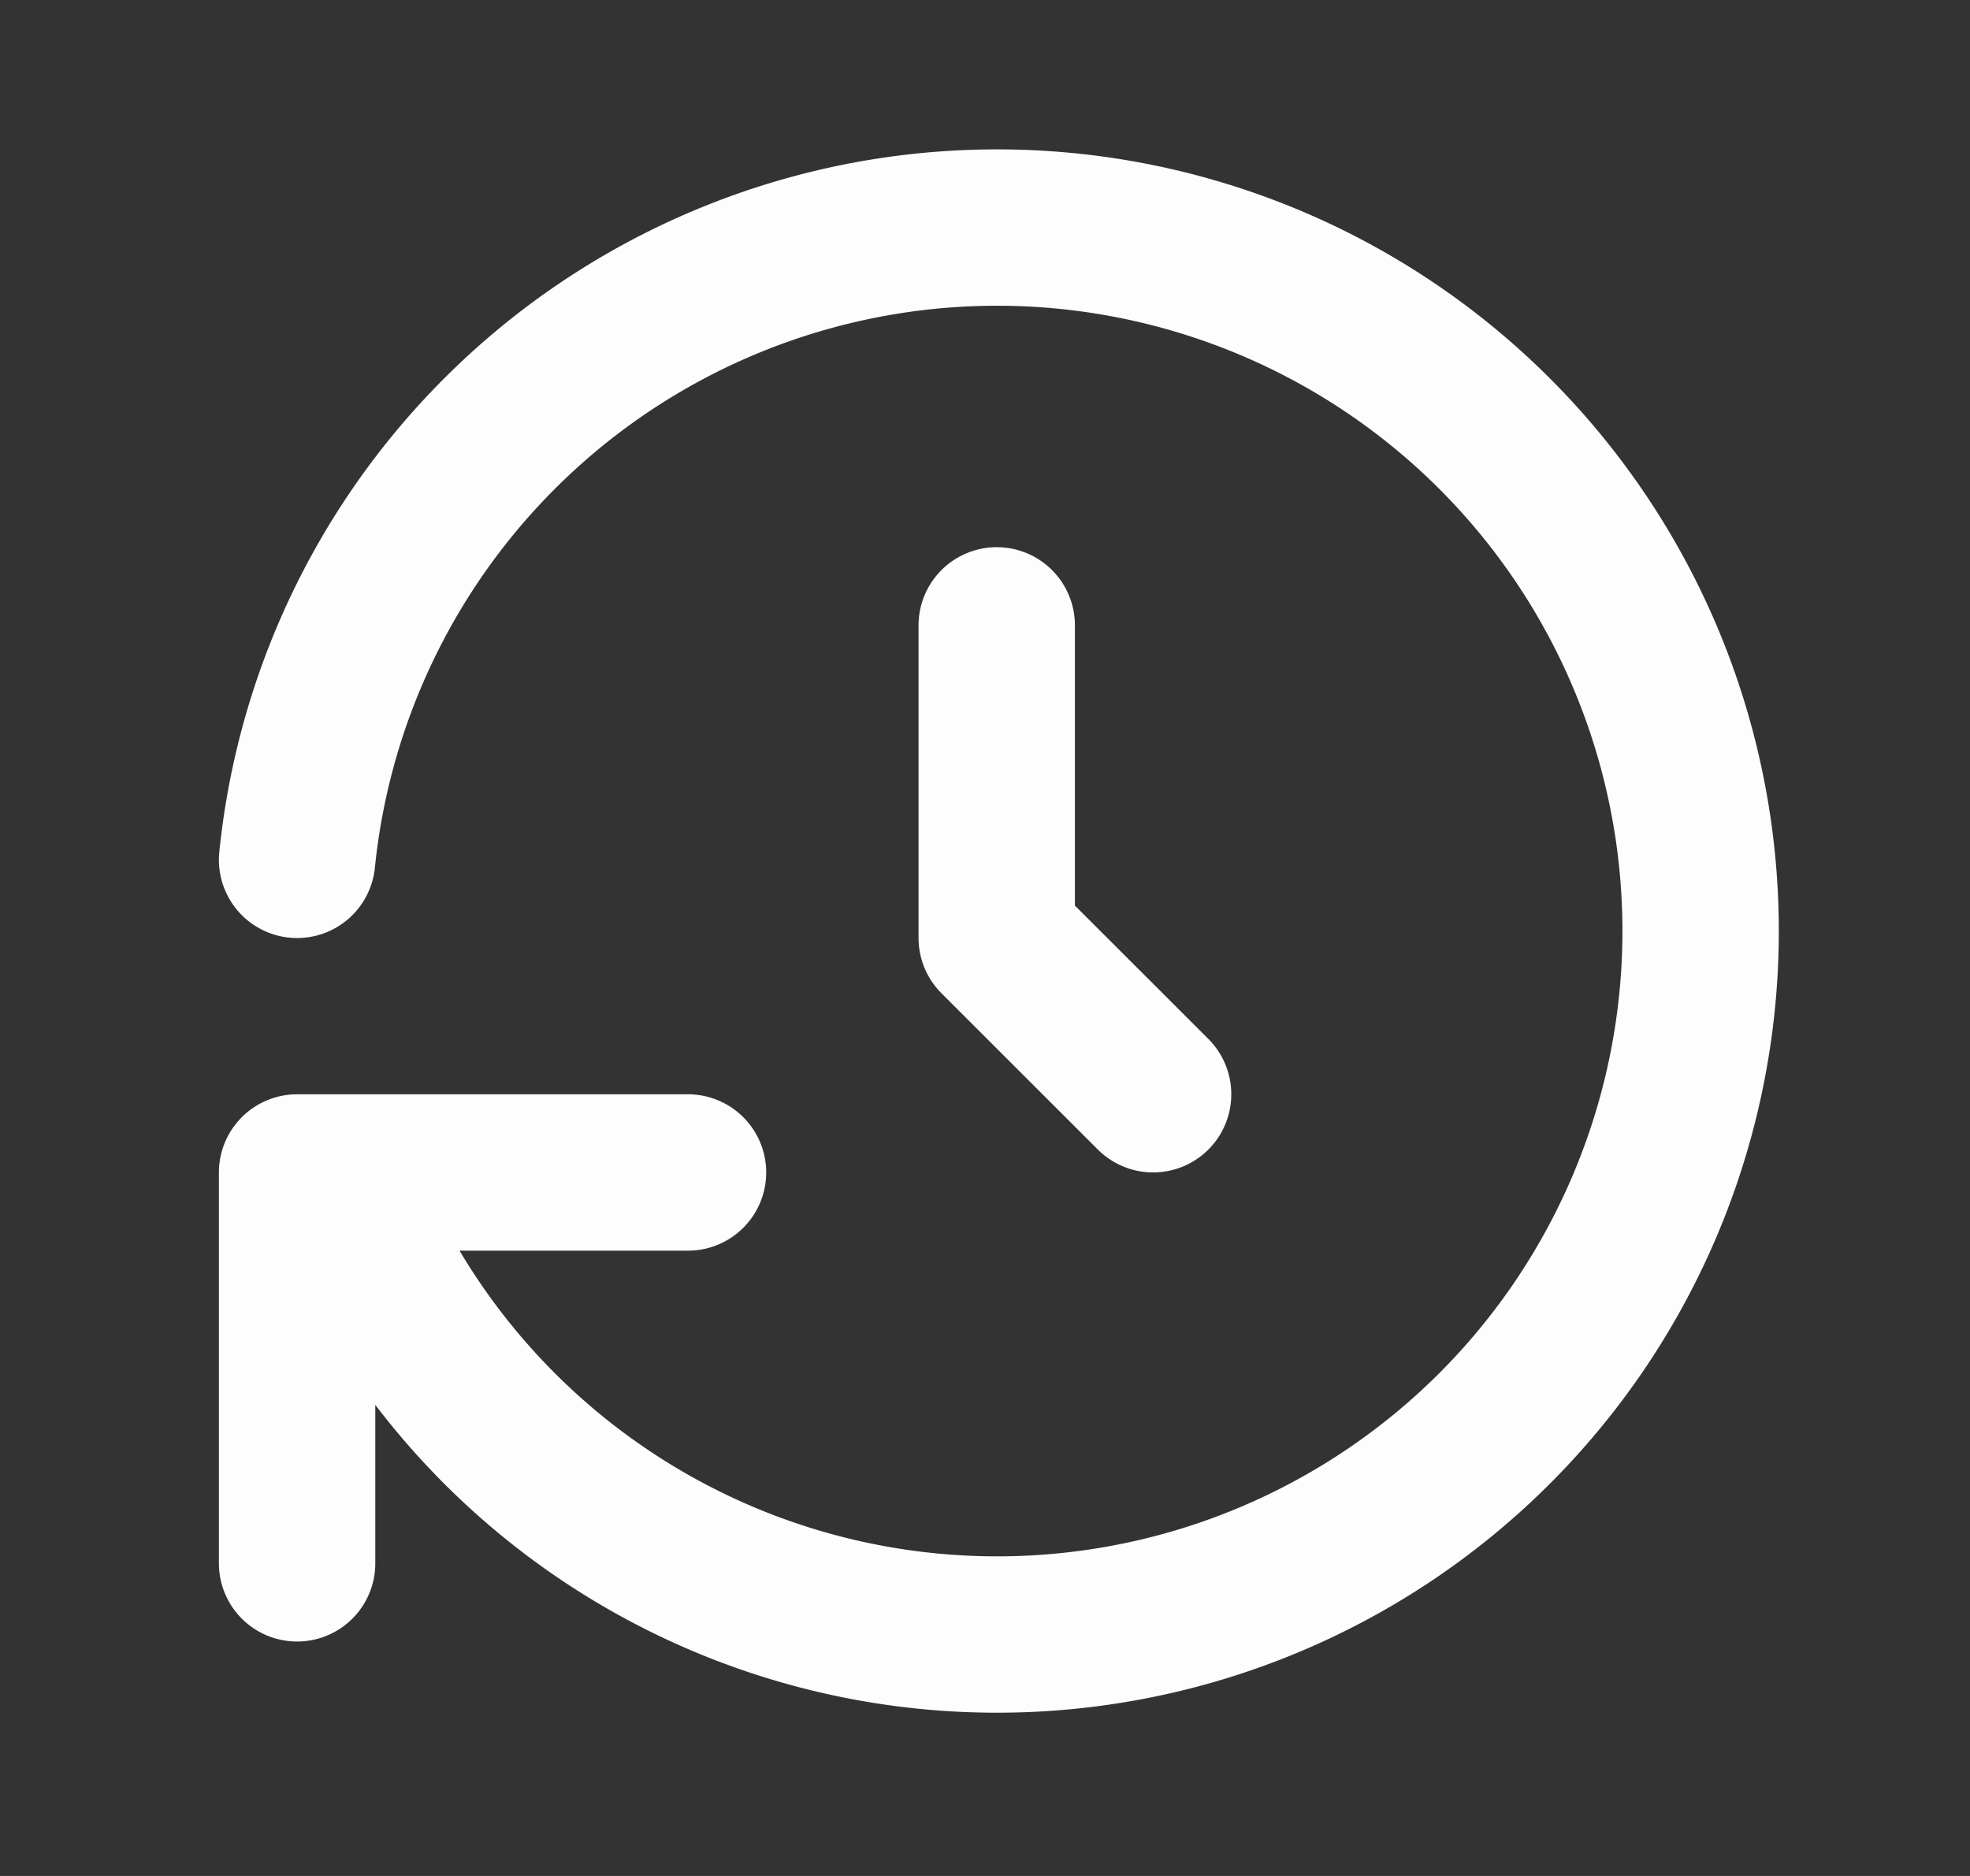
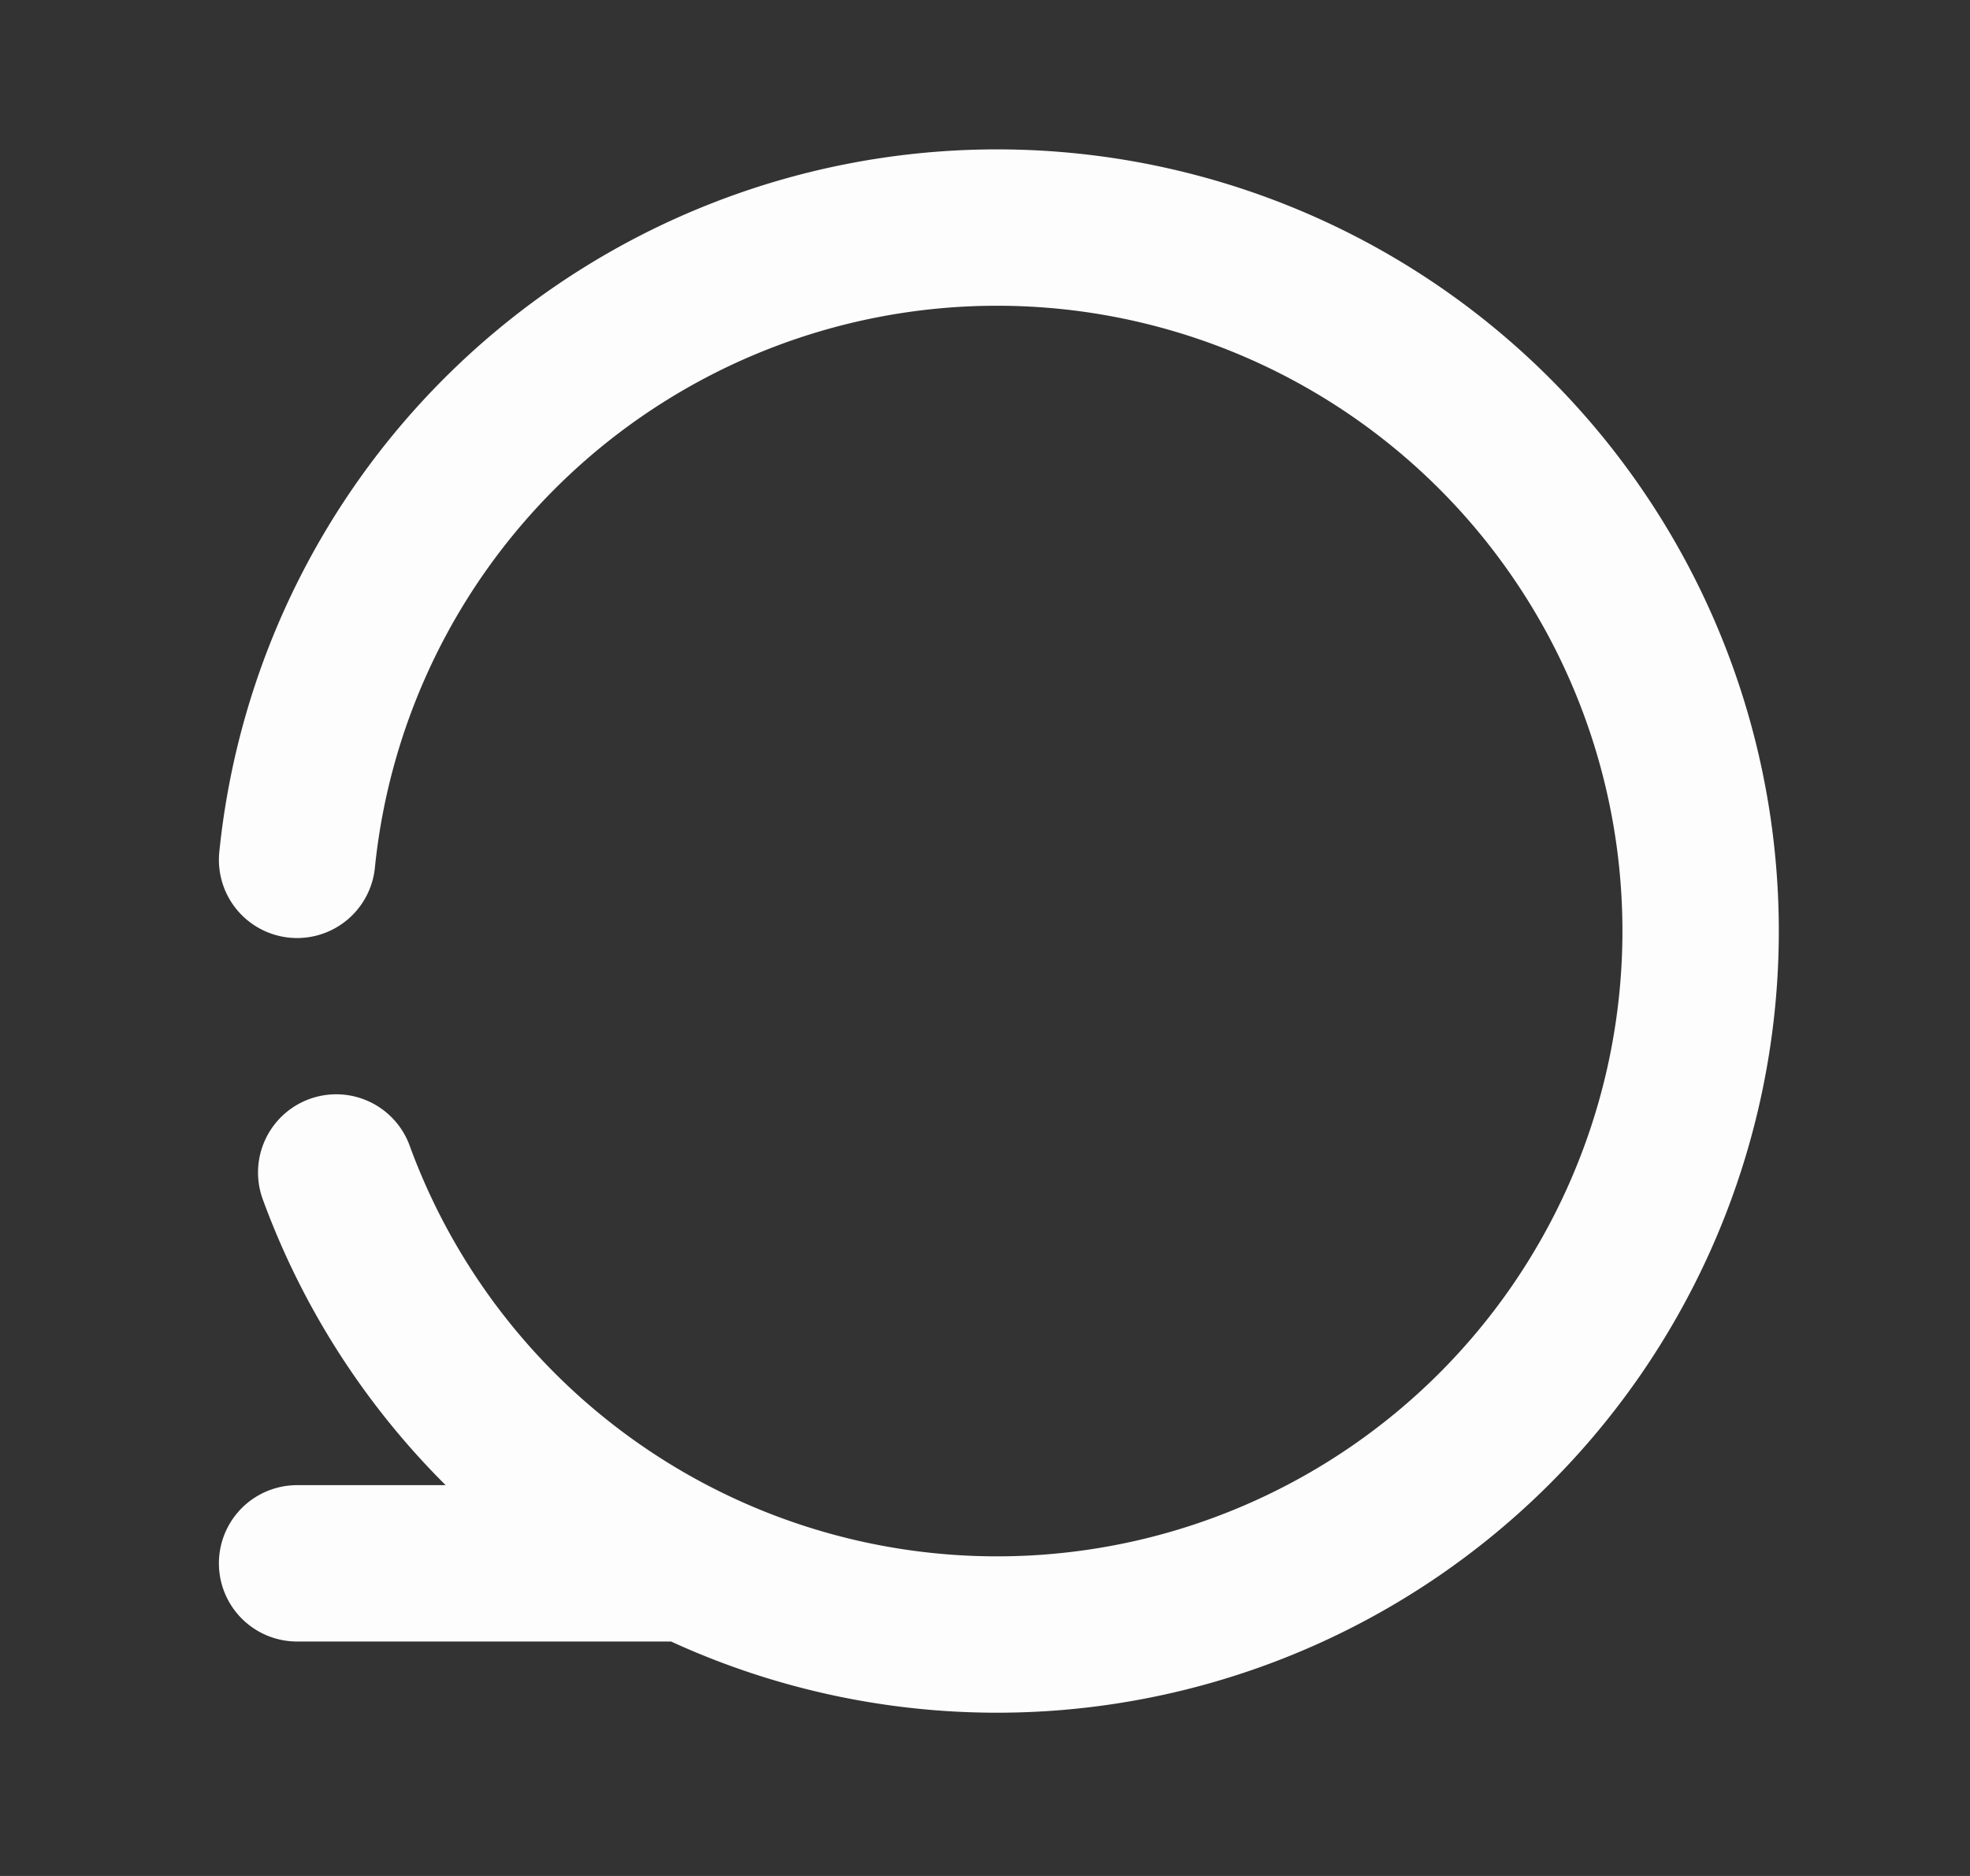
<svg xmlns="http://www.w3.org/2000/svg" width="21" height="20" fill="none">
  <rect width="100%" height="100%" fill="#333333" stroke="none" />
  <mask id="a" style="mask-type:luminance" maskUnits="userSpaceOnUse" x="0" y="0" width="21" height="20">
    <path d="M20.625 0h-20v20h20V0Z" fill="#fff" />
  </mask>
  <g mask="url(#a)" stroke="#FDFDFD" stroke-width="1.667" stroke-linecap="round" stroke-linejoin="round">
-     <path d="M10.625 6.667V10l1.667 1.666" />
-     <path d="M3.167 9.167a7.5 7.5 0 1 1 .417 3.333m-.417 4.167V12.5h4.167" />
+     <path d="M3.167 9.167a7.5 7.5 0 1 1 .417 3.333m-.417 4.167h4.167" />
  </g>
</svg>